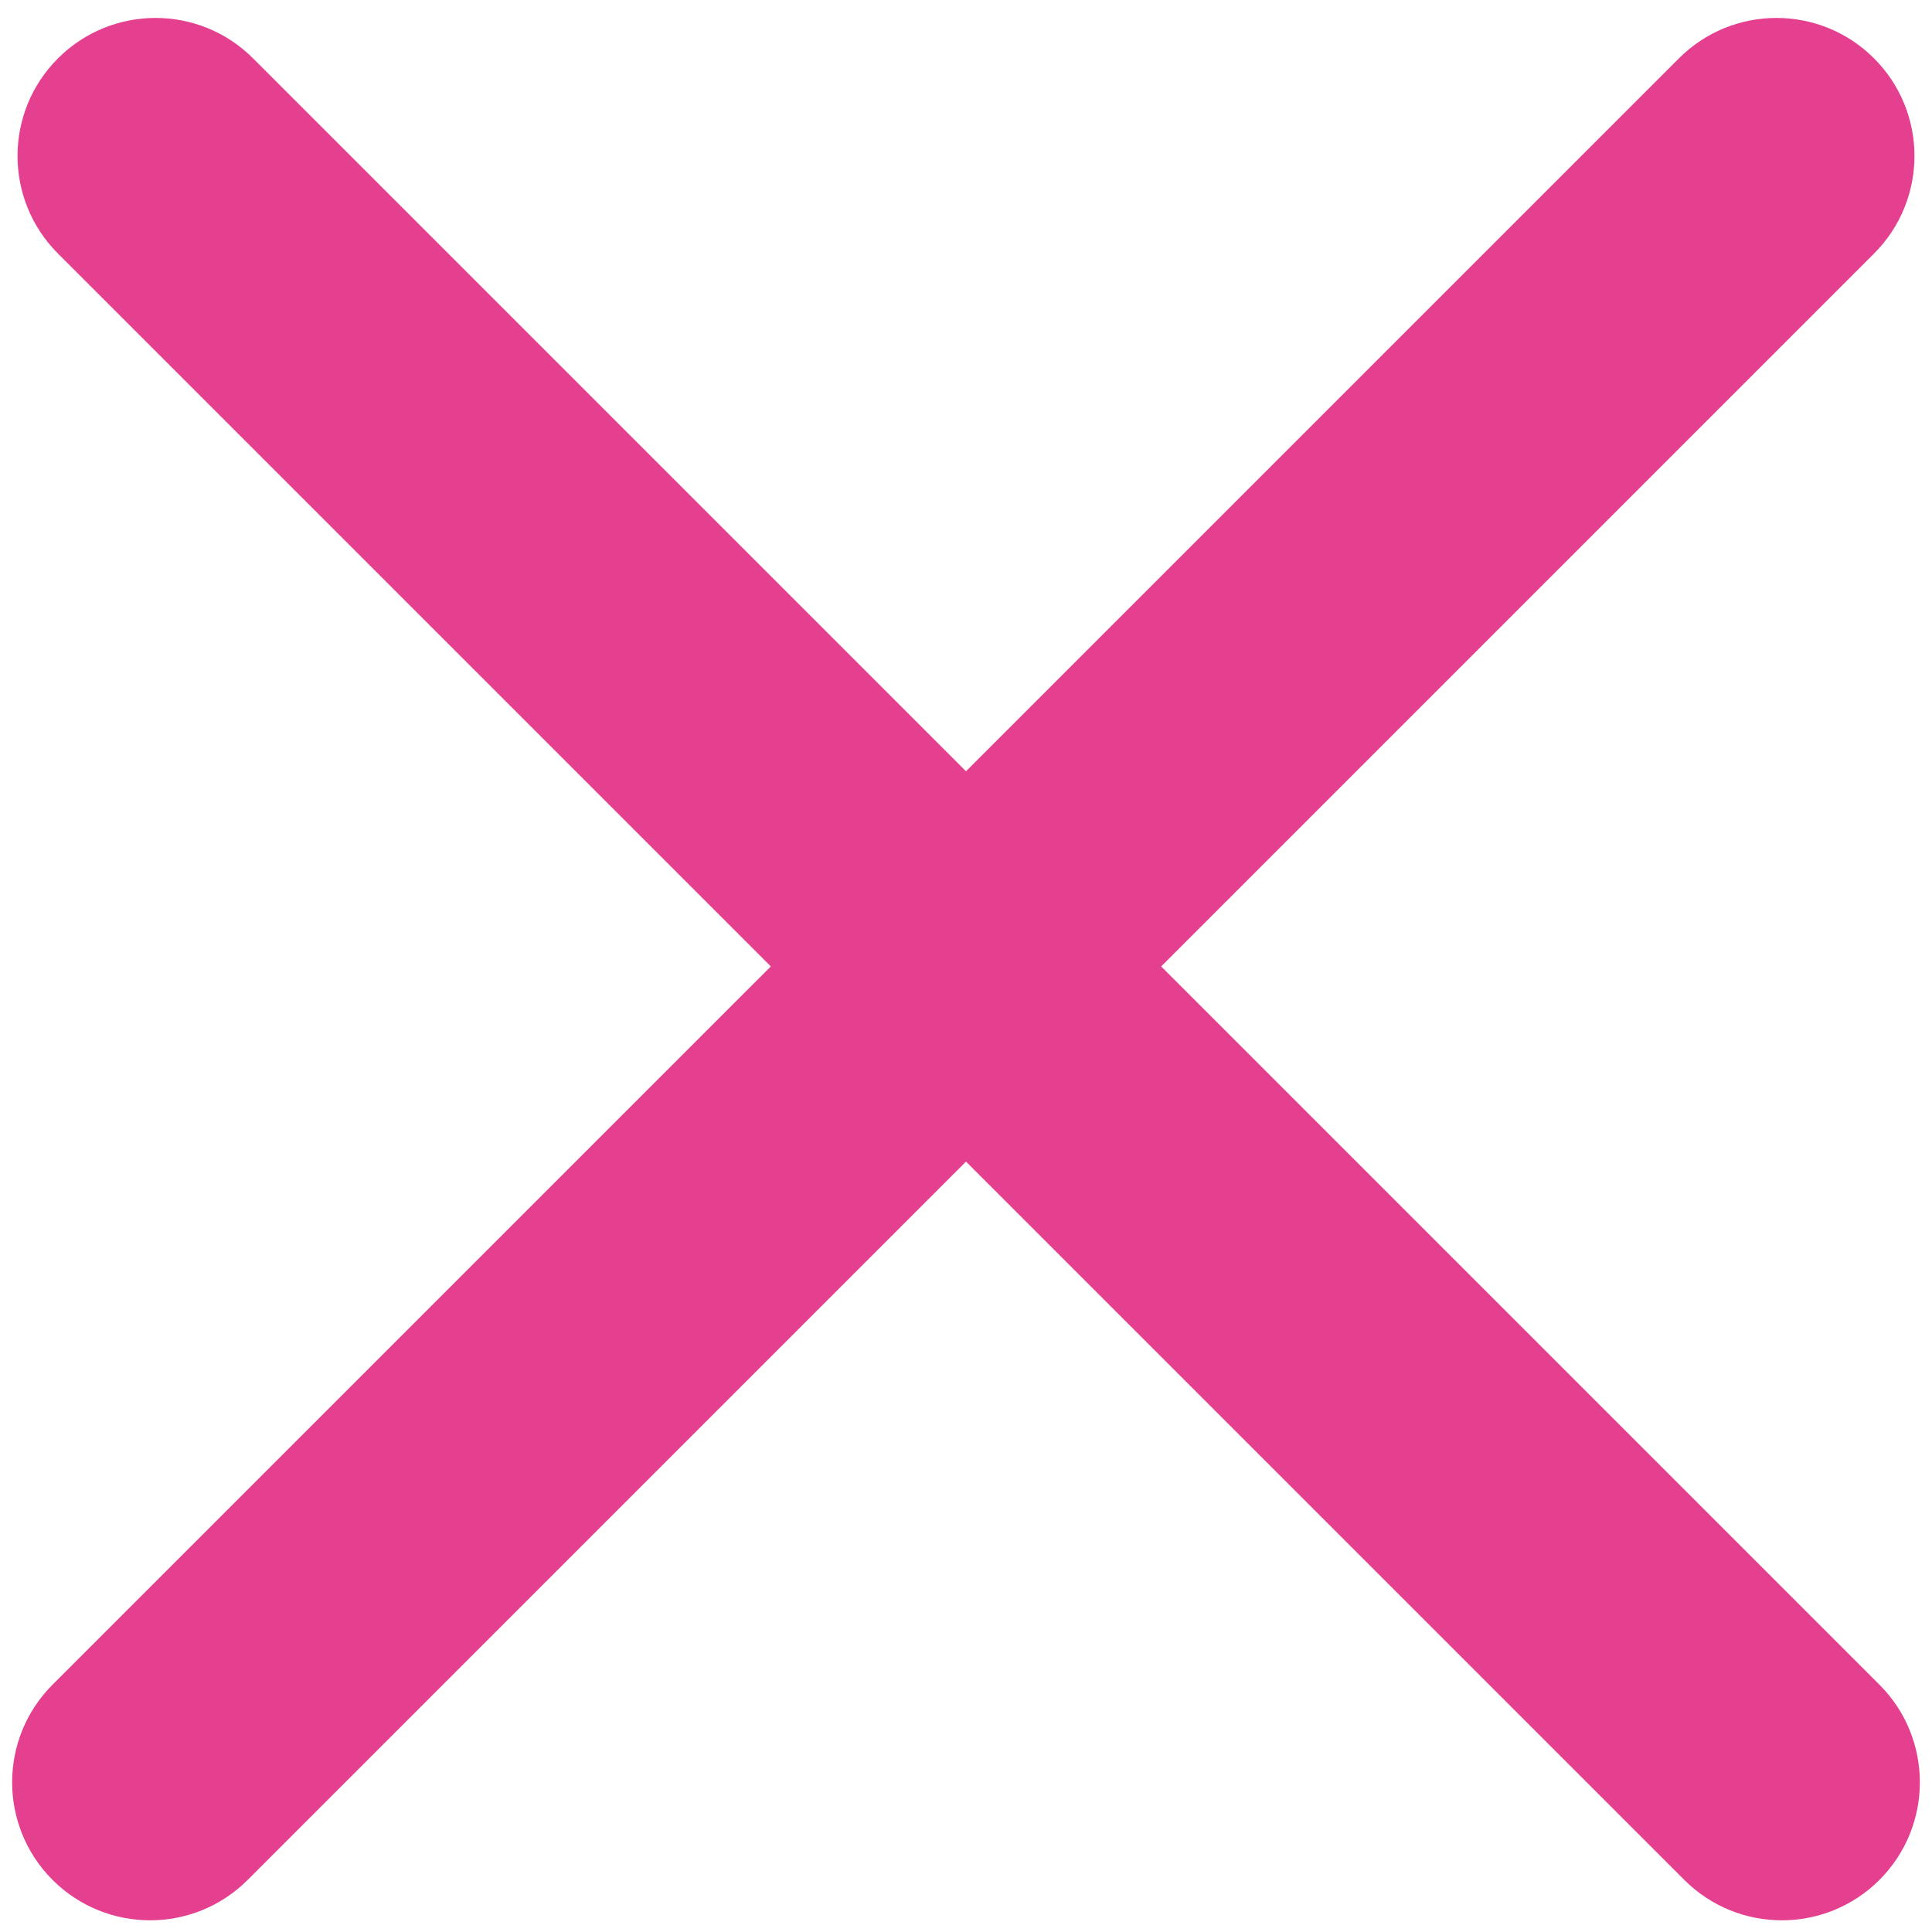
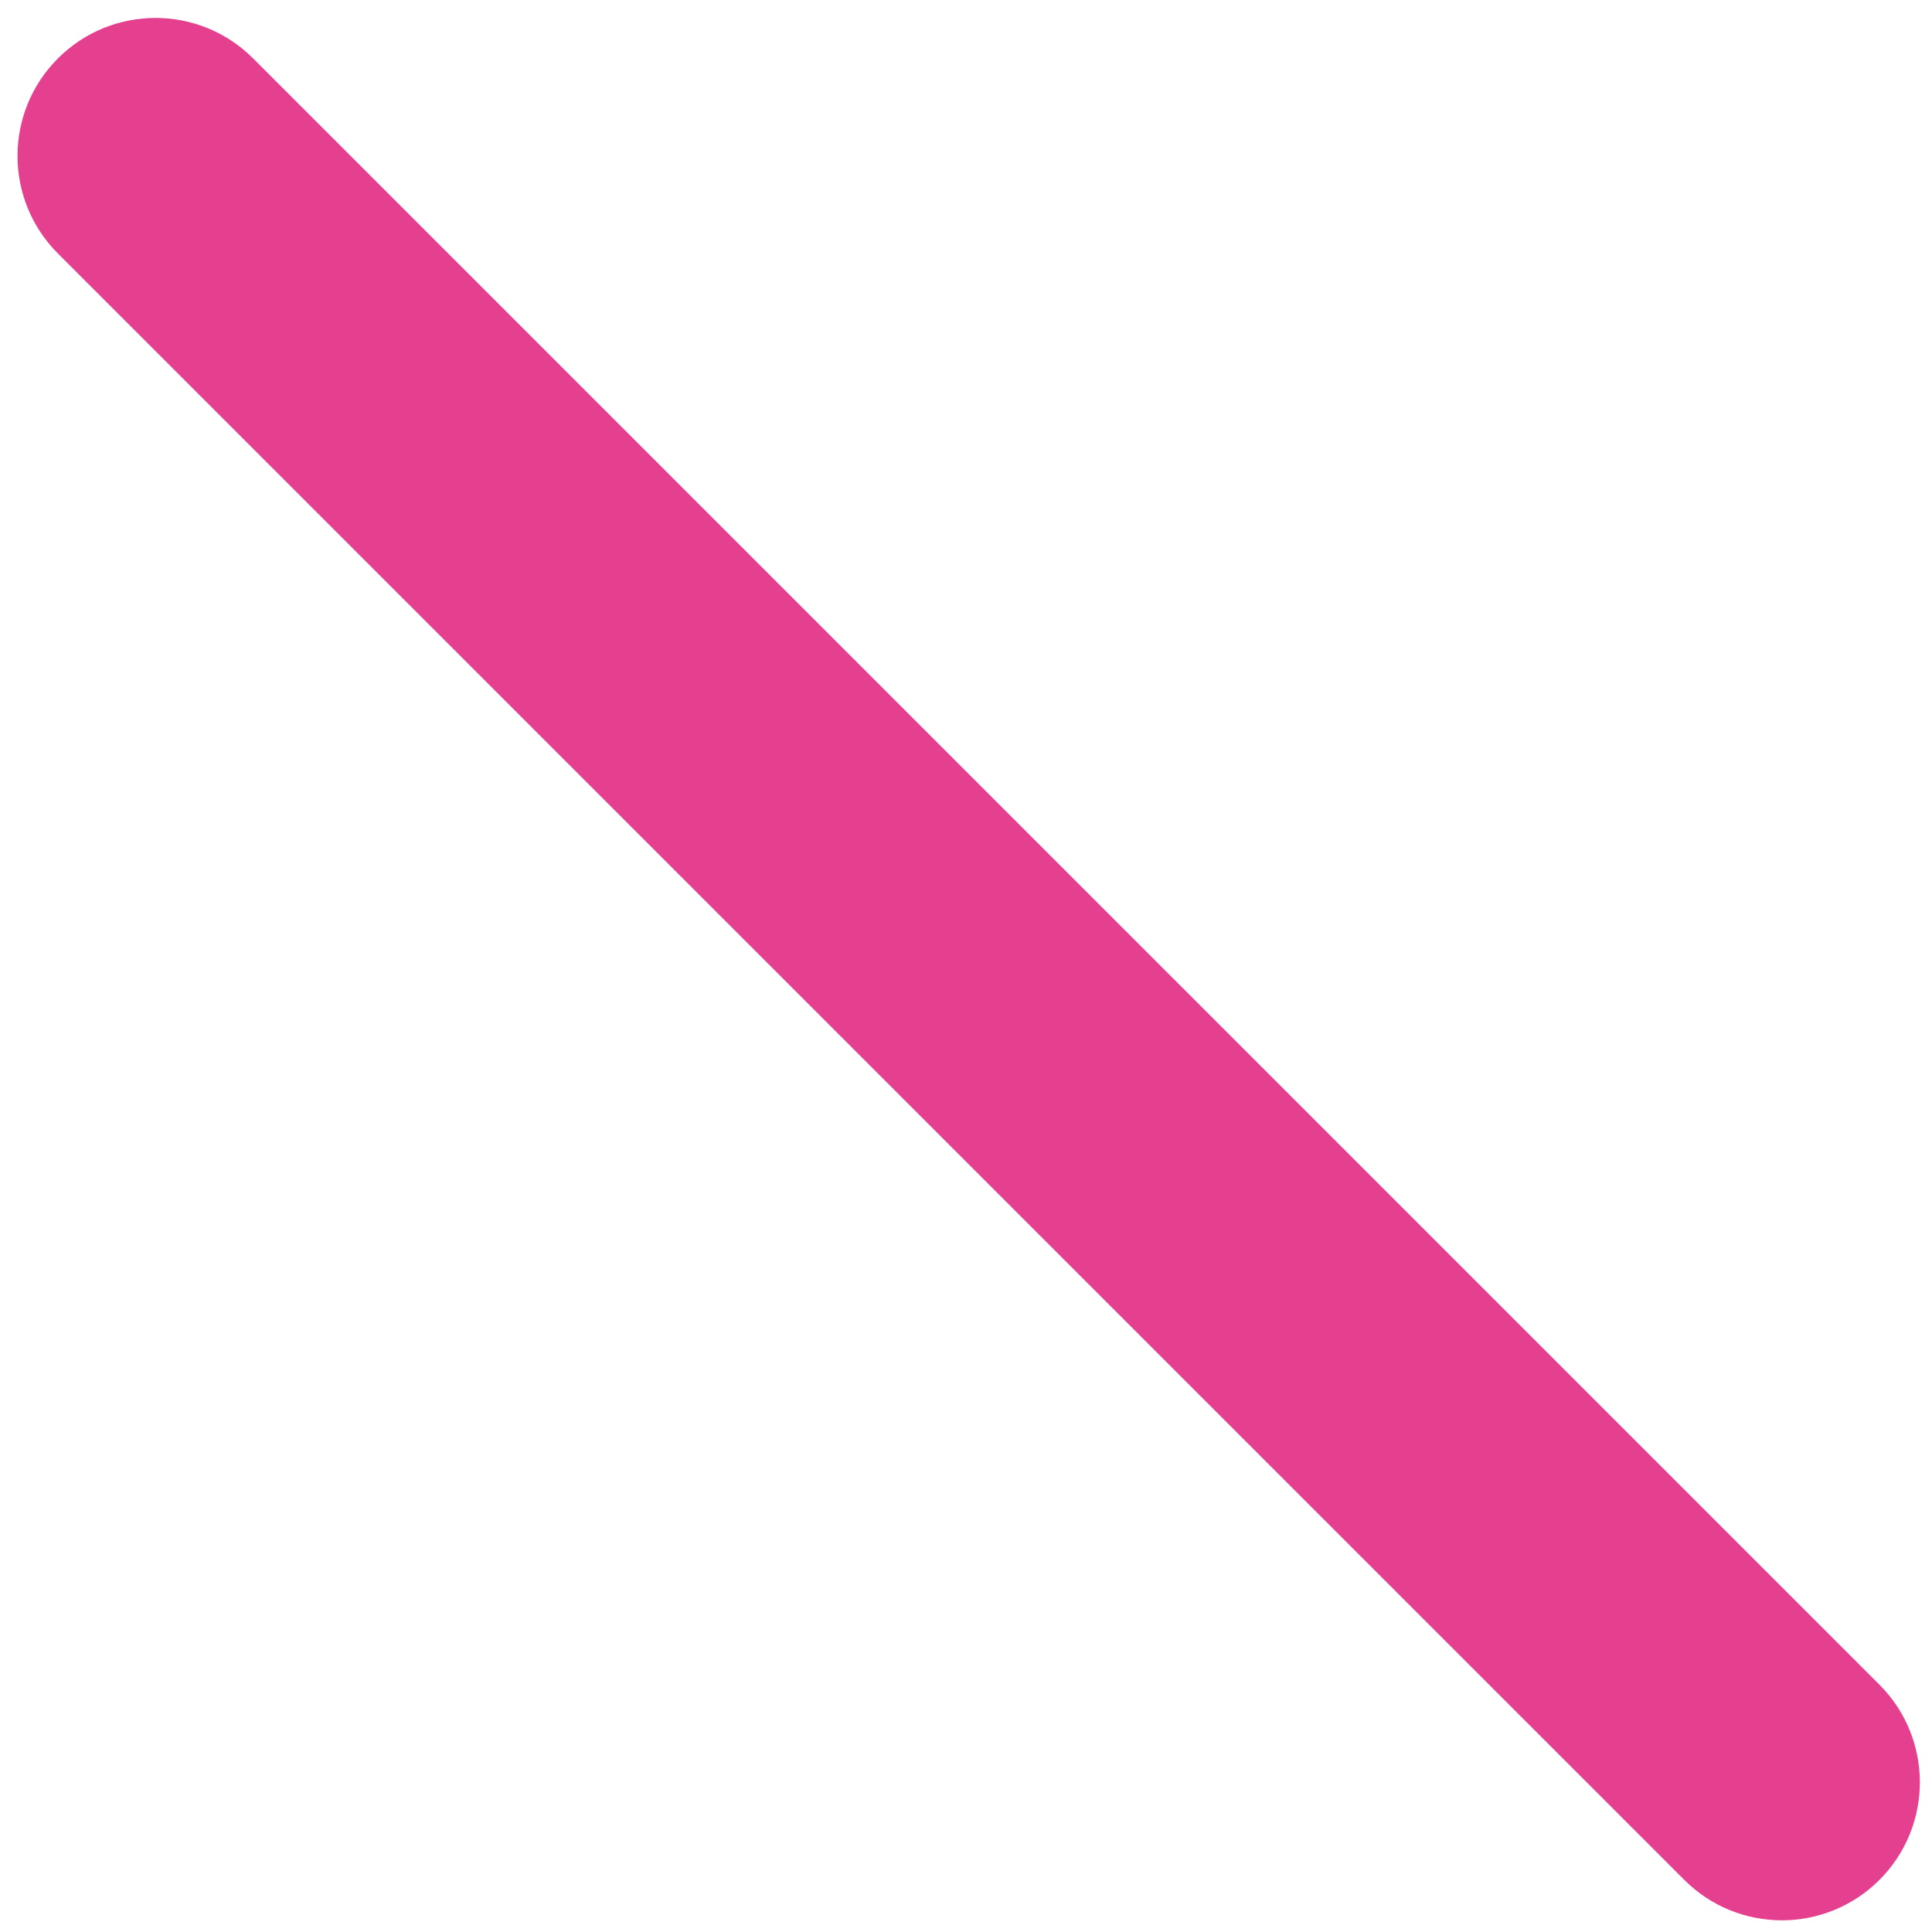
<svg xmlns="http://www.w3.org/2000/svg" width="42px" height="42px">
  <path fill-rule="evenodd" fill="rgb(229, 64, 144)" d="M5.502,1.269 L40.858,36.624 C42.029,37.796 42.029,39.695 40.858,40.867 C39.686,42.039 37.787,42.039 36.615,40.867 L1.260,5.512 C0.088,4.340 0.088,2.441 1.260,1.269 C2.431,0.097 4.331,0.097 5.502,1.269 Z" />
-   <path fill-rule="evenodd" fill="rgb(229, 64, 144)" d="M36.498,1.269 L1.142,36.624 C-0.029,37.796 -0.029,39.695 1.142,40.867 C2.314,42.039 4.213,42.039 5.385,40.867 L40.740,5.512 C41.912,4.340 41.912,2.441 40.740,1.269 C39.569,0.097 37.669,0.097 36.498,1.269 Z" />
</svg>